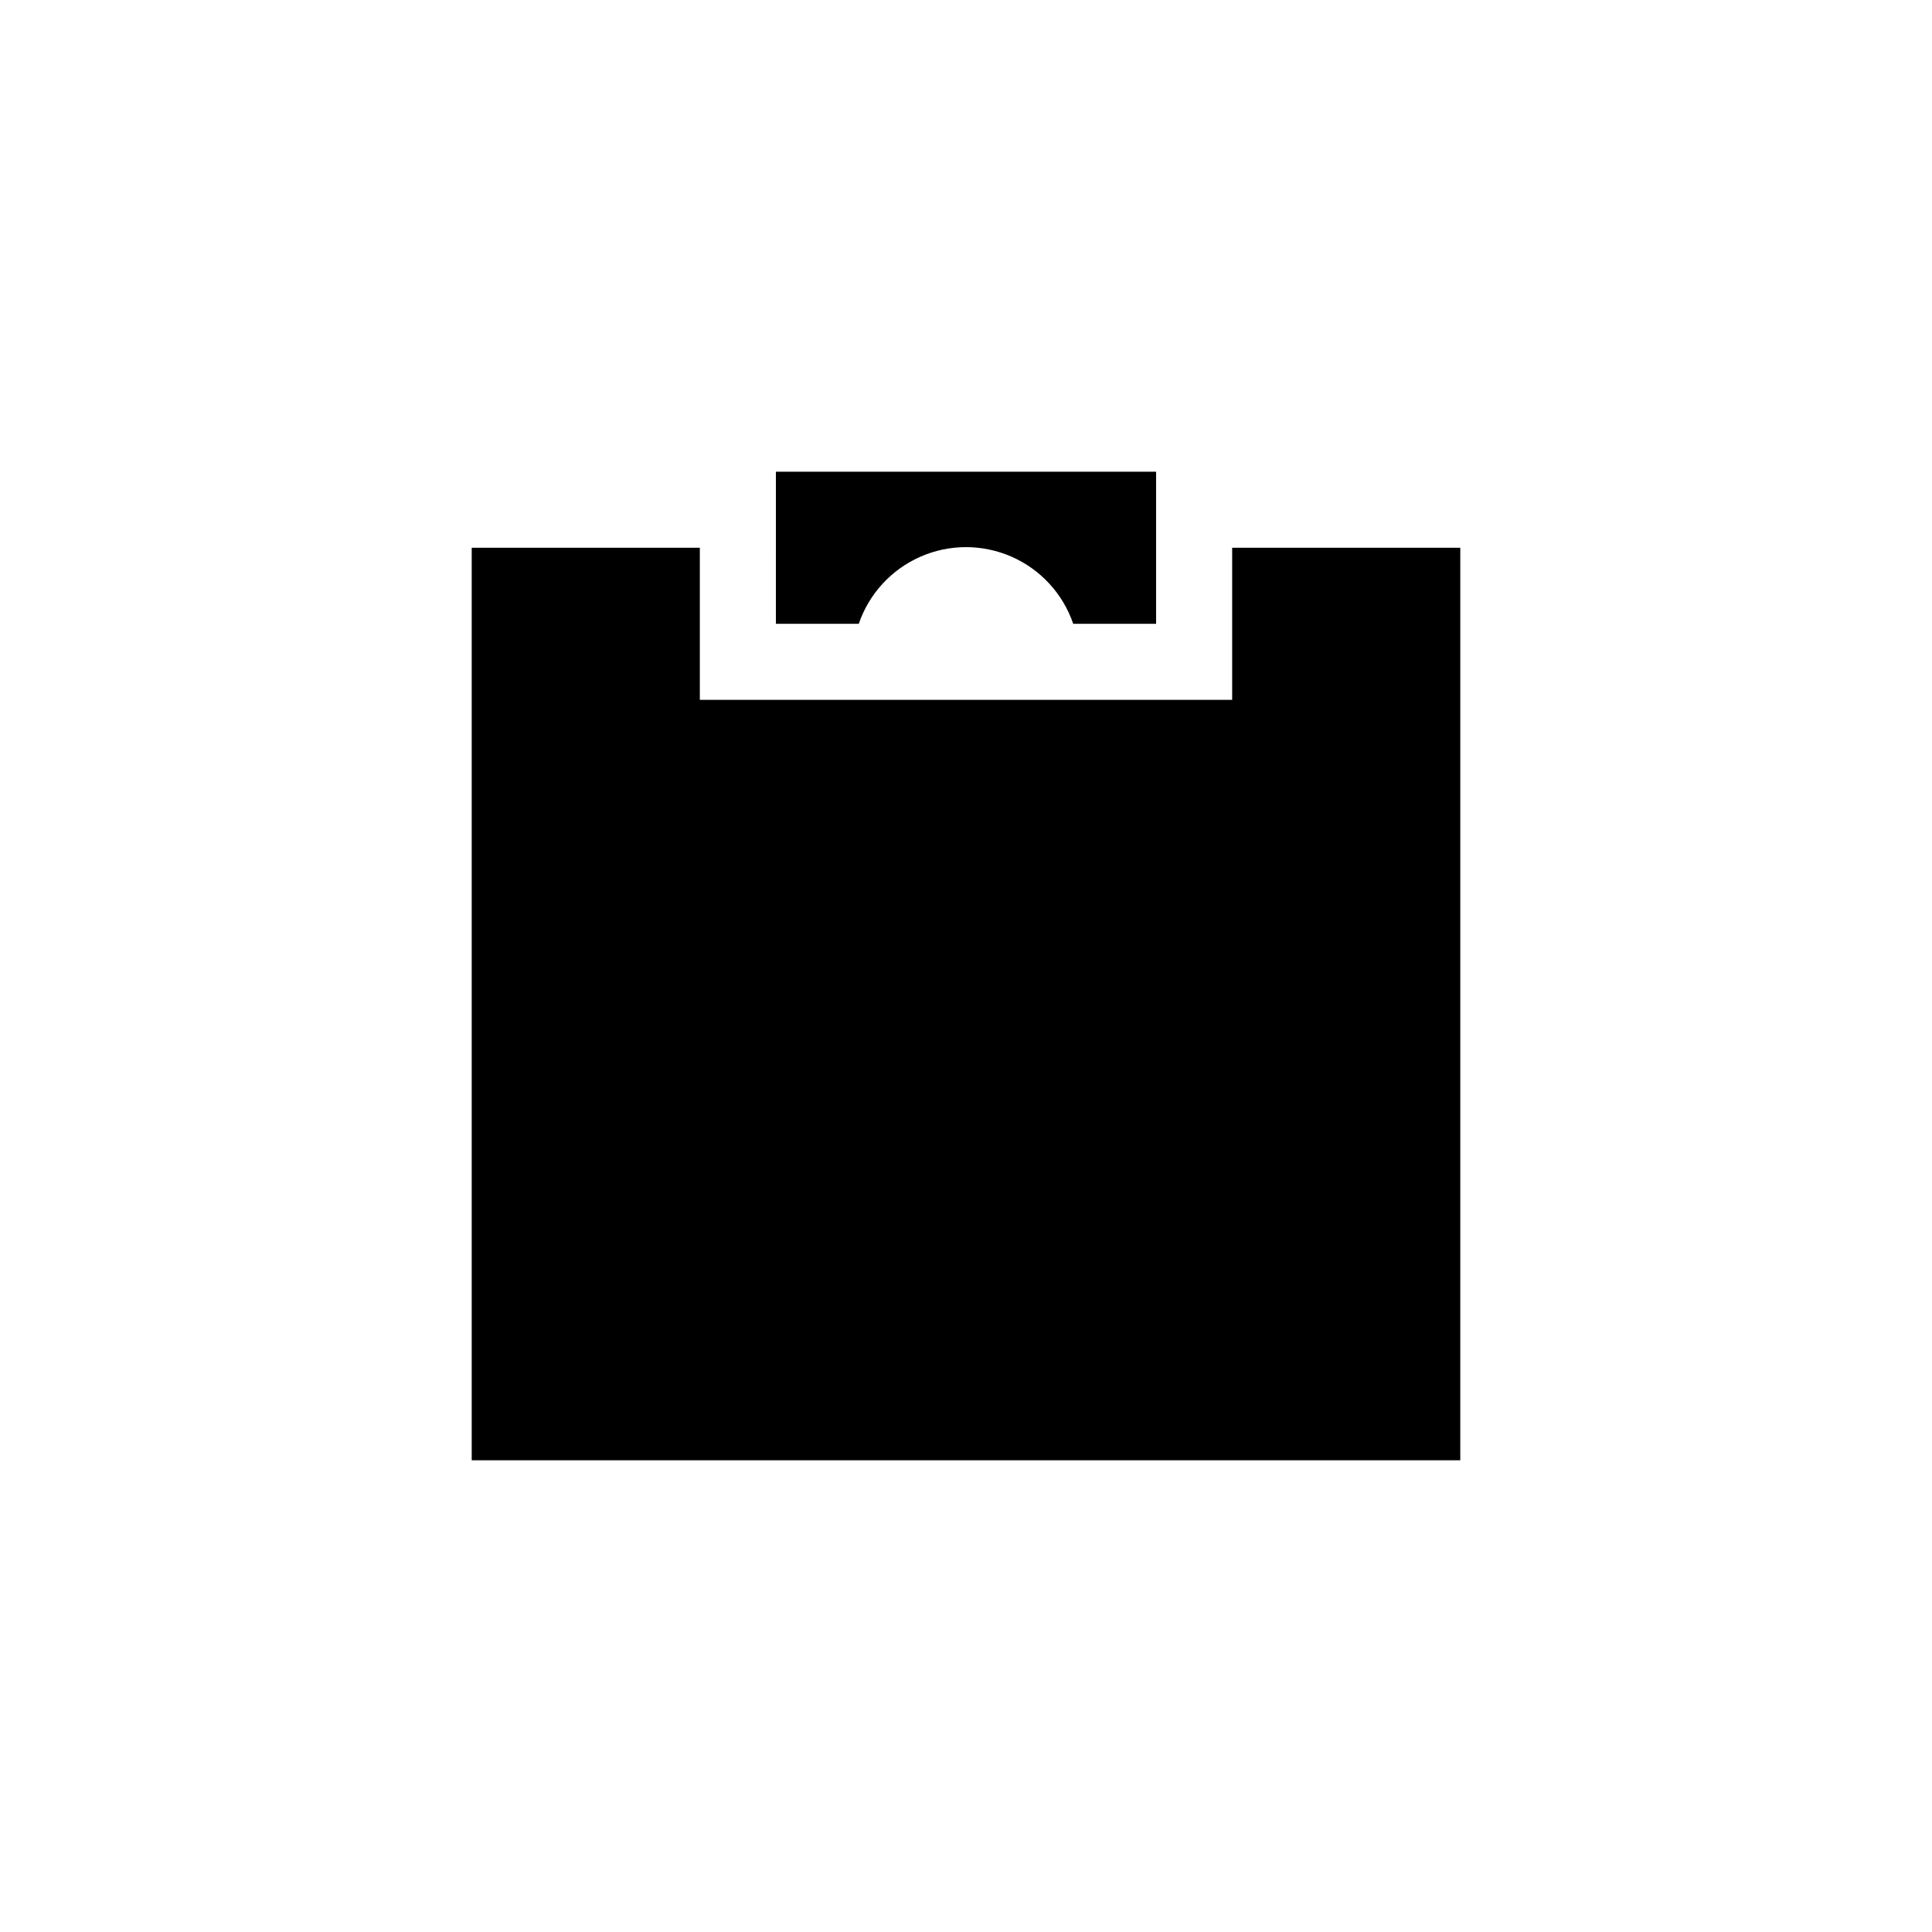
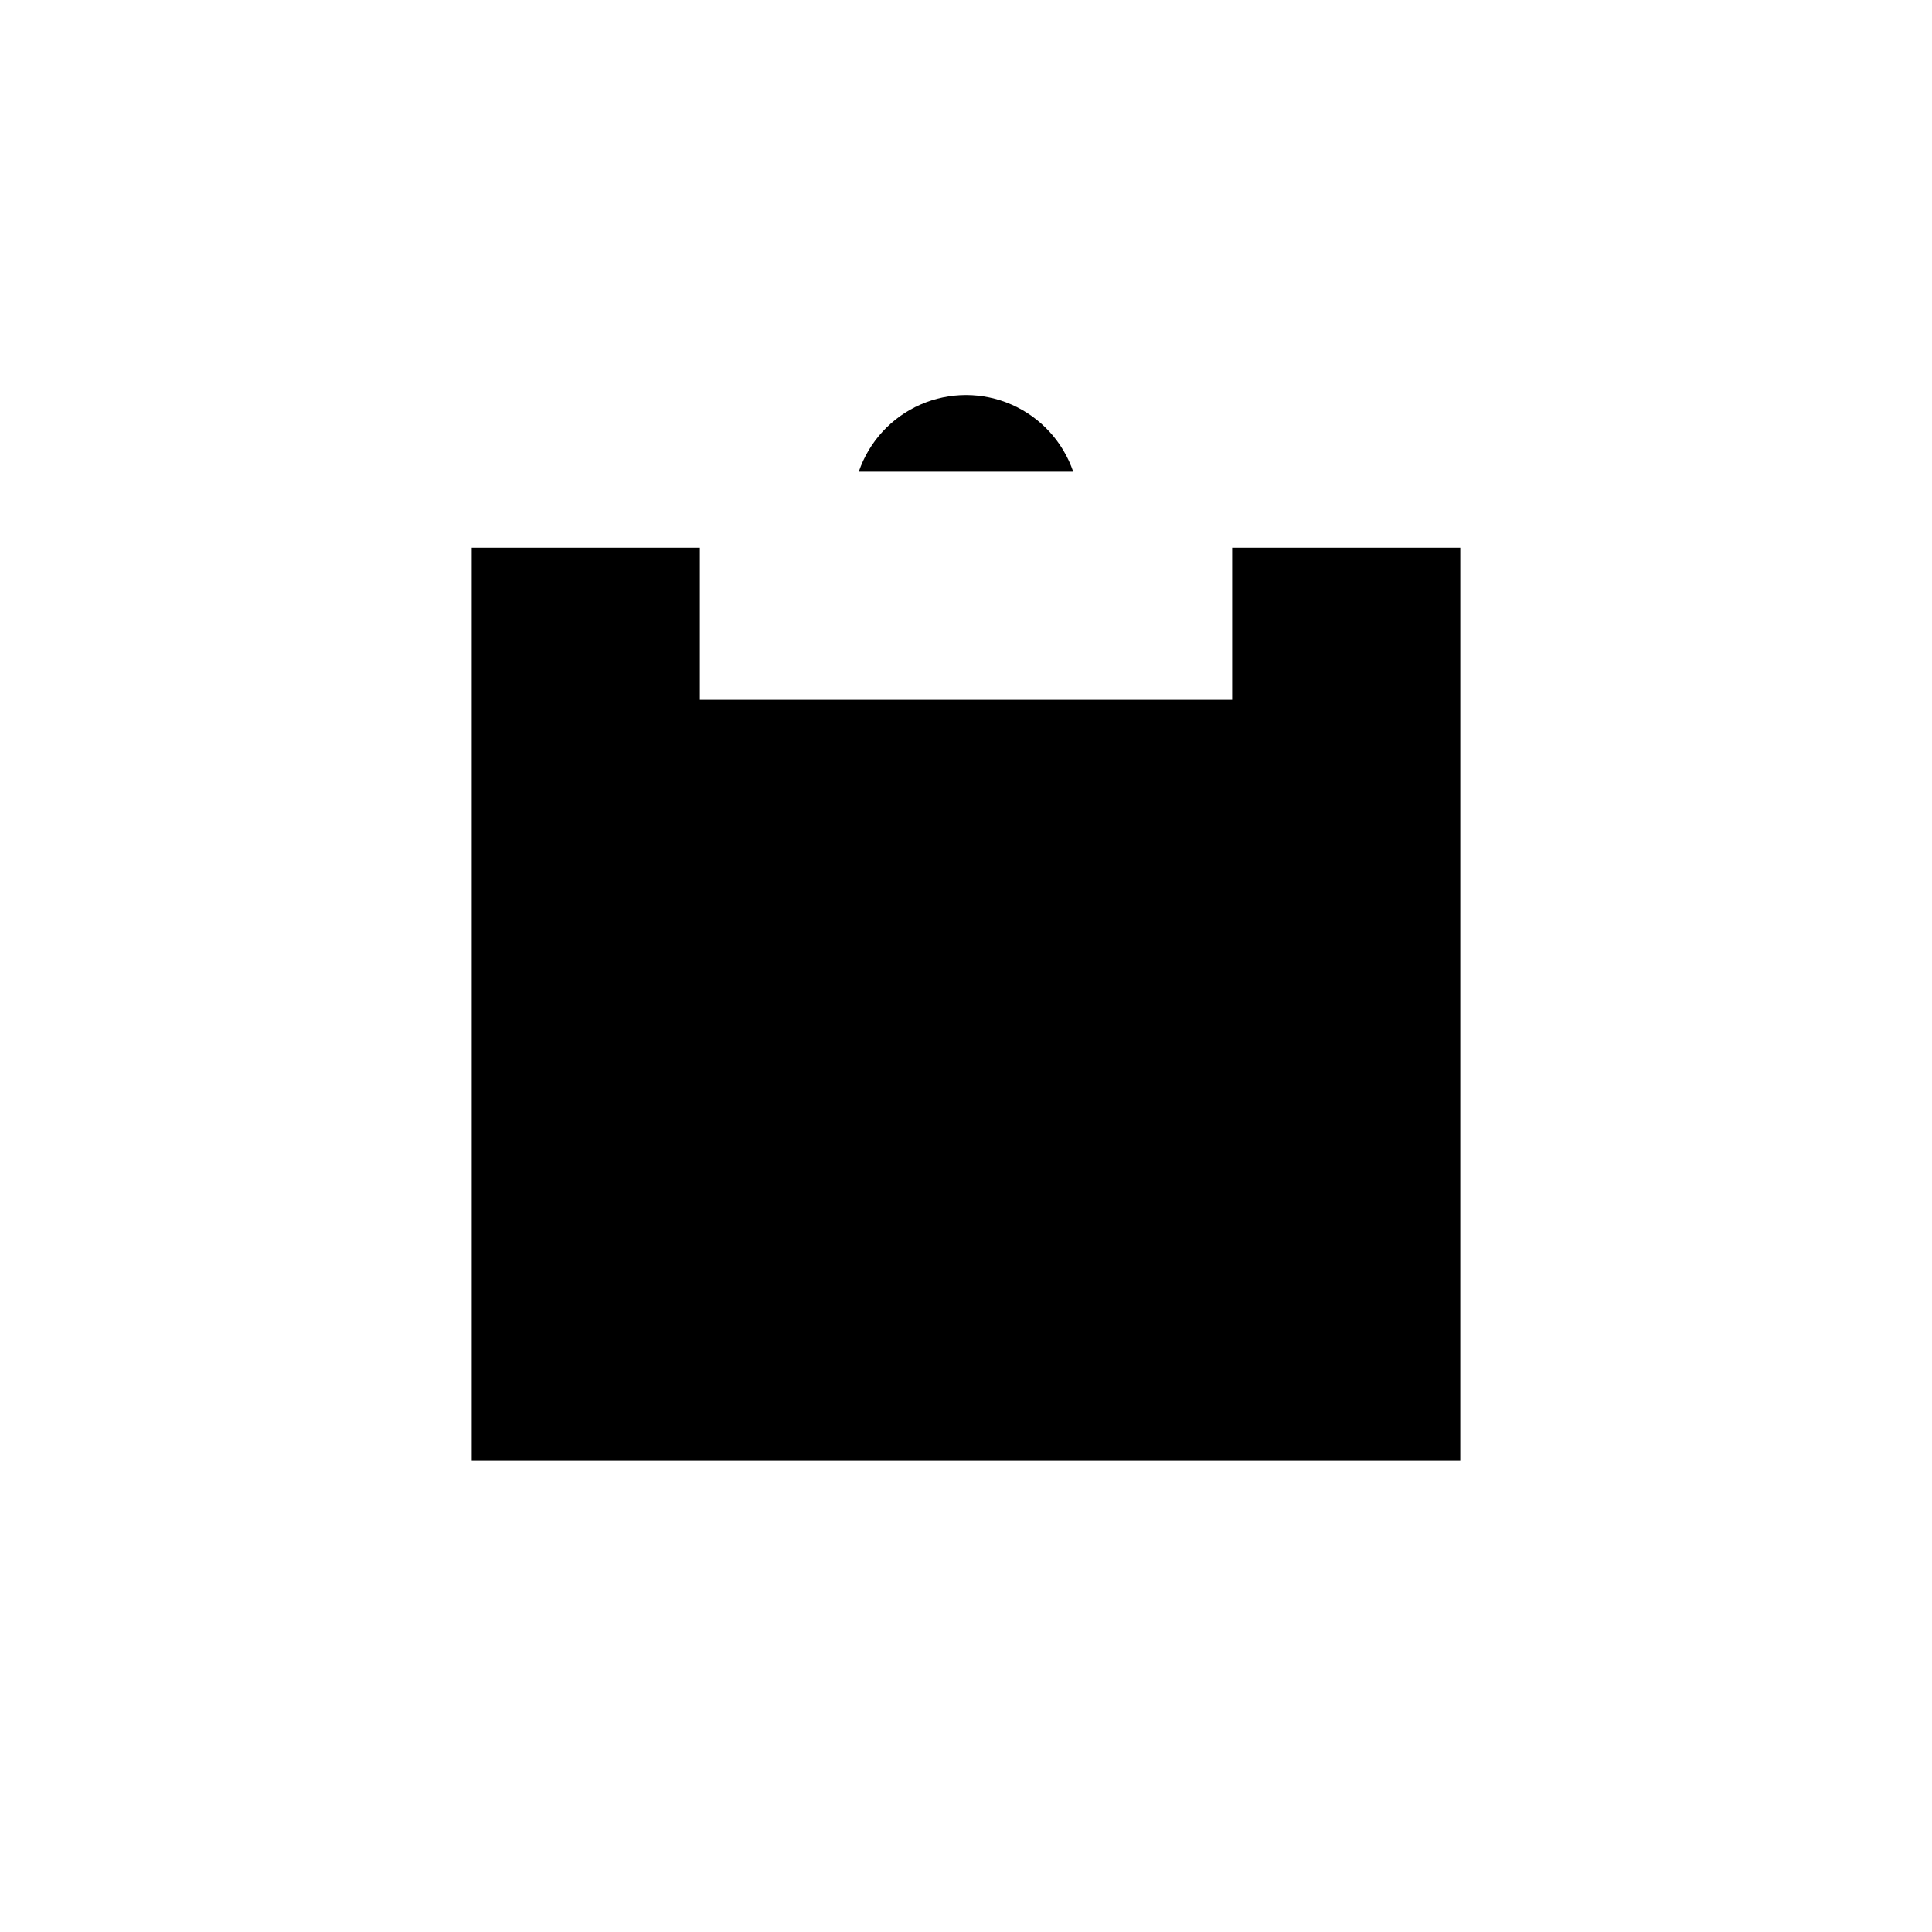
<svg xmlns="http://www.w3.org/2000/svg" fill="#000000" width="800px" height="800px" version="1.1" viewBox="144 144 512 512">
-   <path d="m349.62 269.01h100.76v40.305h-21.965c-2.719-7.953-8.645-14.406-16.34-17.785-7.695-3.379-16.457-3.379-24.152 0s-13.621 9.832-16.34 17.785h-21.965zm181.37 261.98h-261.98v-241.83h60.457v40.305h141.07v-40.305h60.457z" />
+   <path d="m349.62 269.01h100.76h-21.965c-2.719-7.953-8.645-14.406-16.34-17.785-7.695-3.379-16.457-3.379-24.152 0s-13.621 9.832-16.34 17.785h-21.965zm181.37 261.98h-261.98v-241.83h60.457v40.305h141.07v-40.305h60.457z" />
</svg>